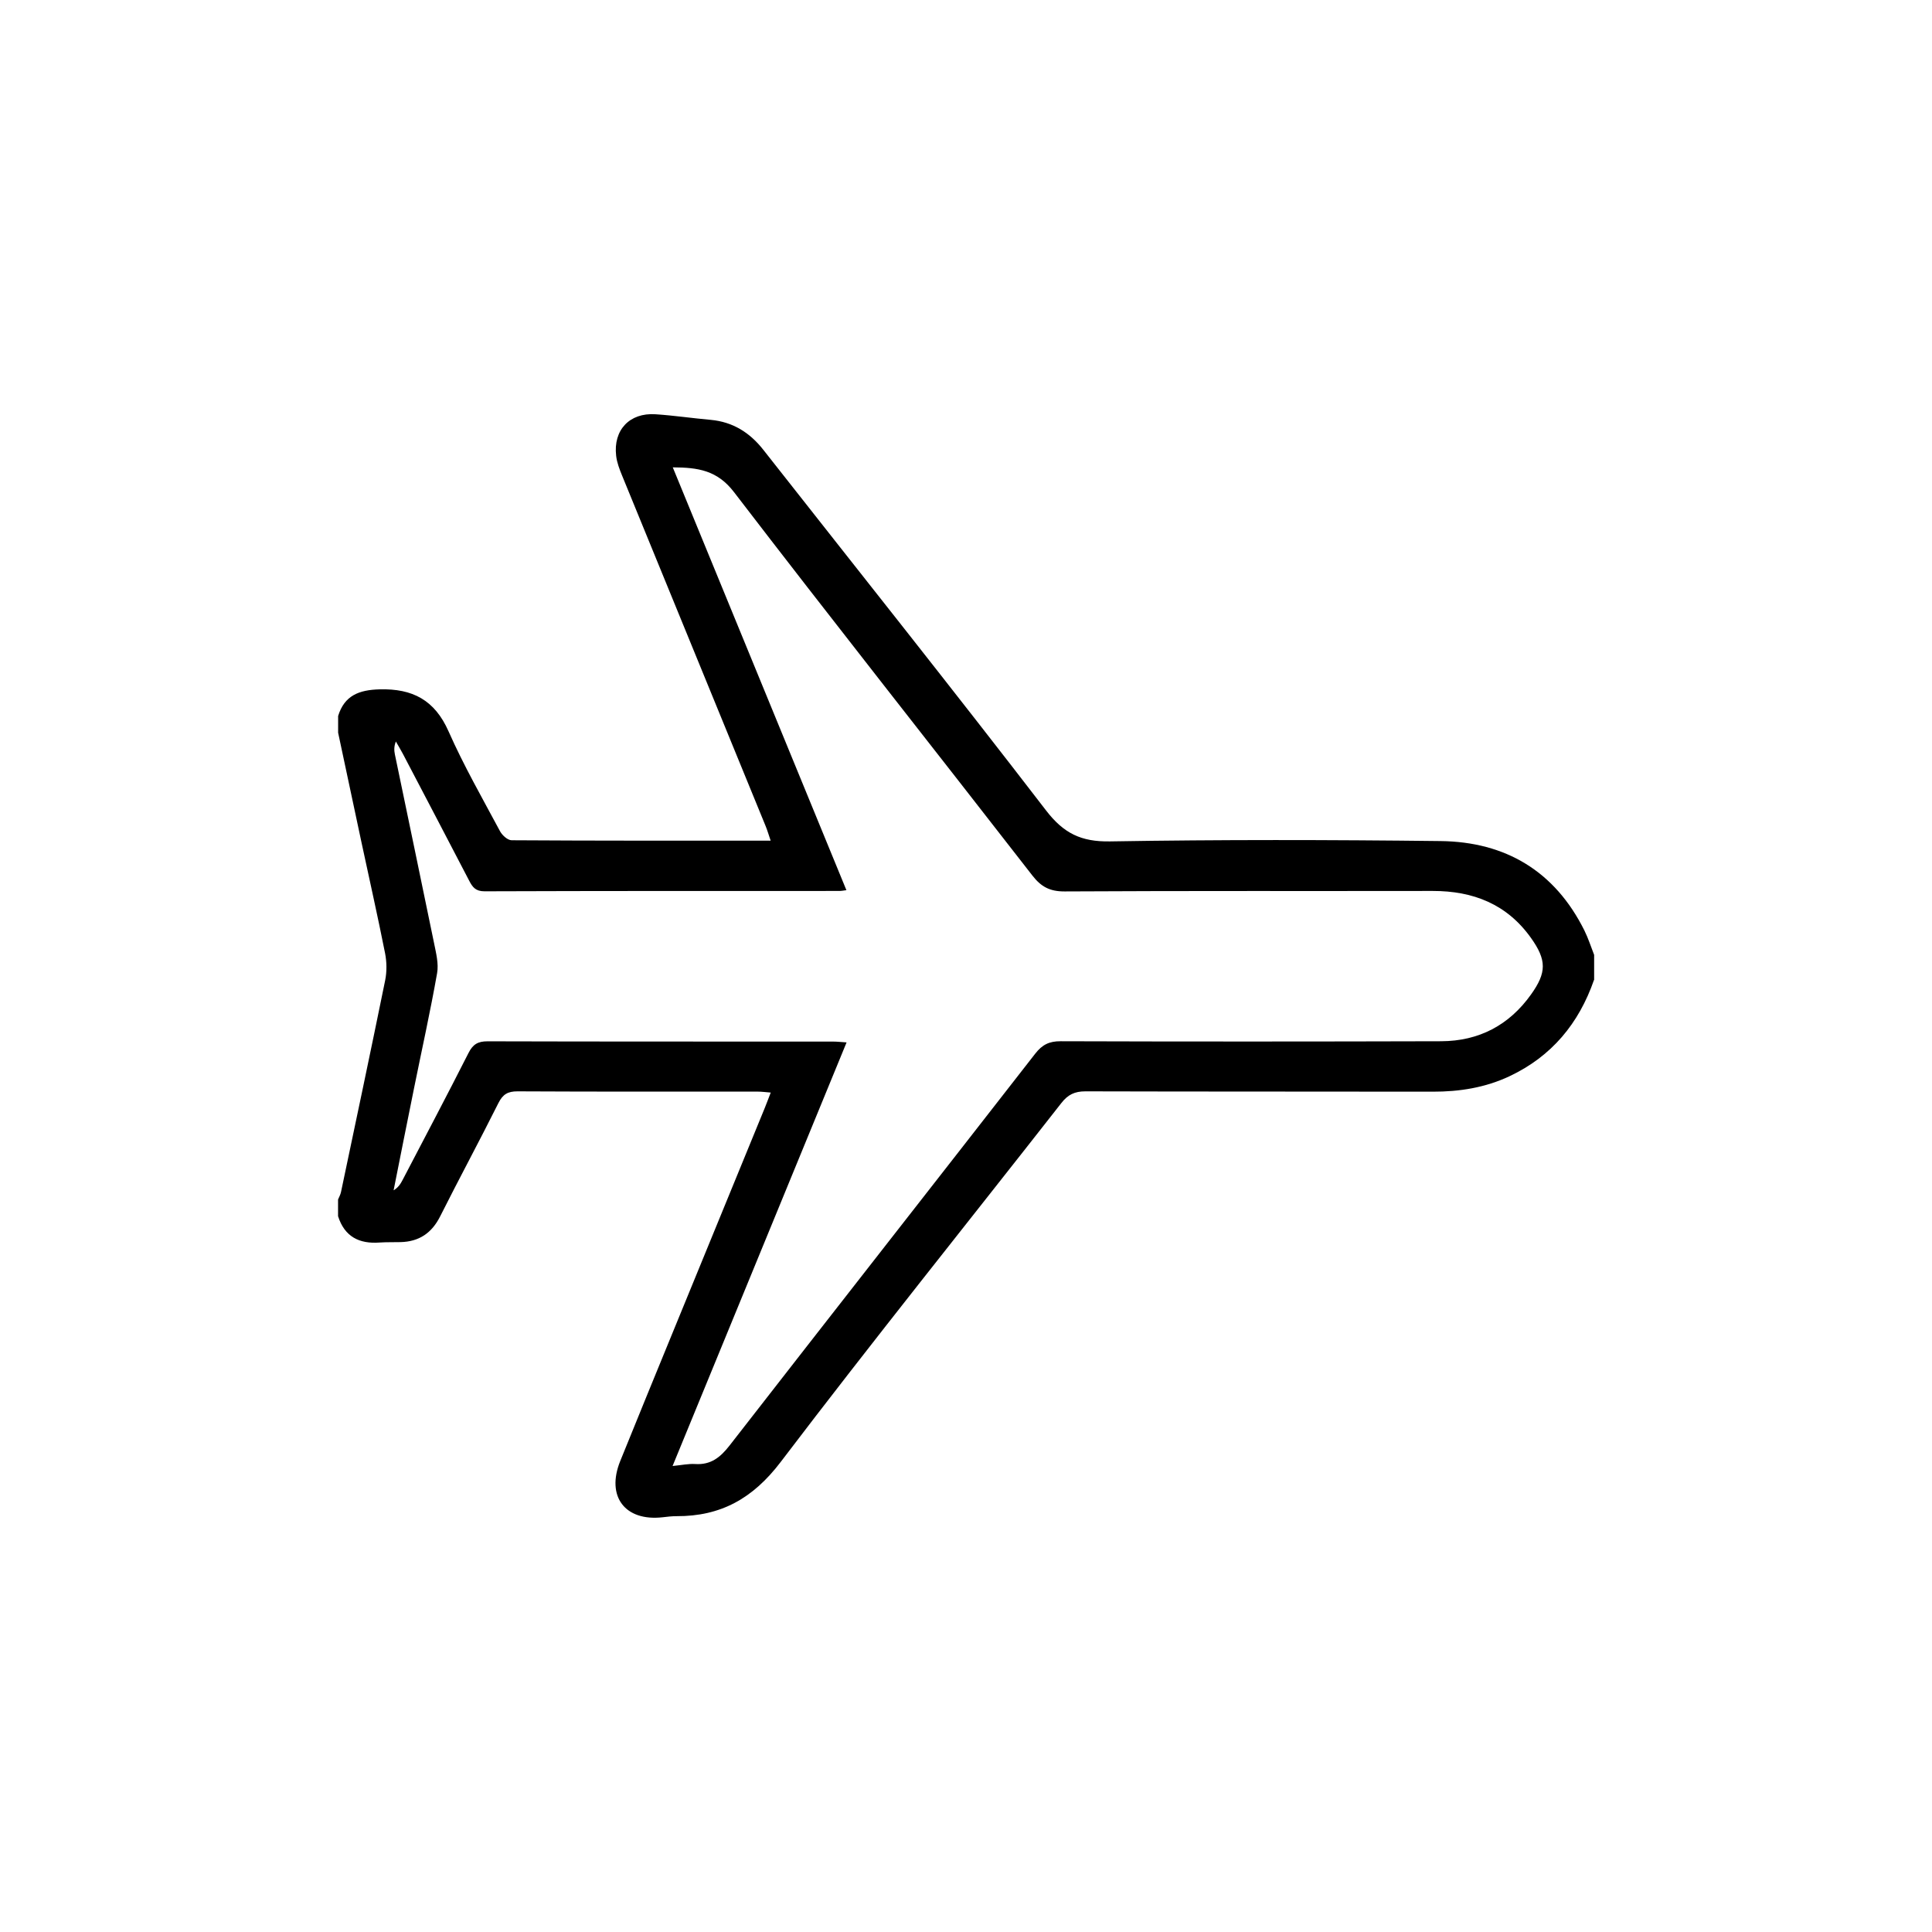
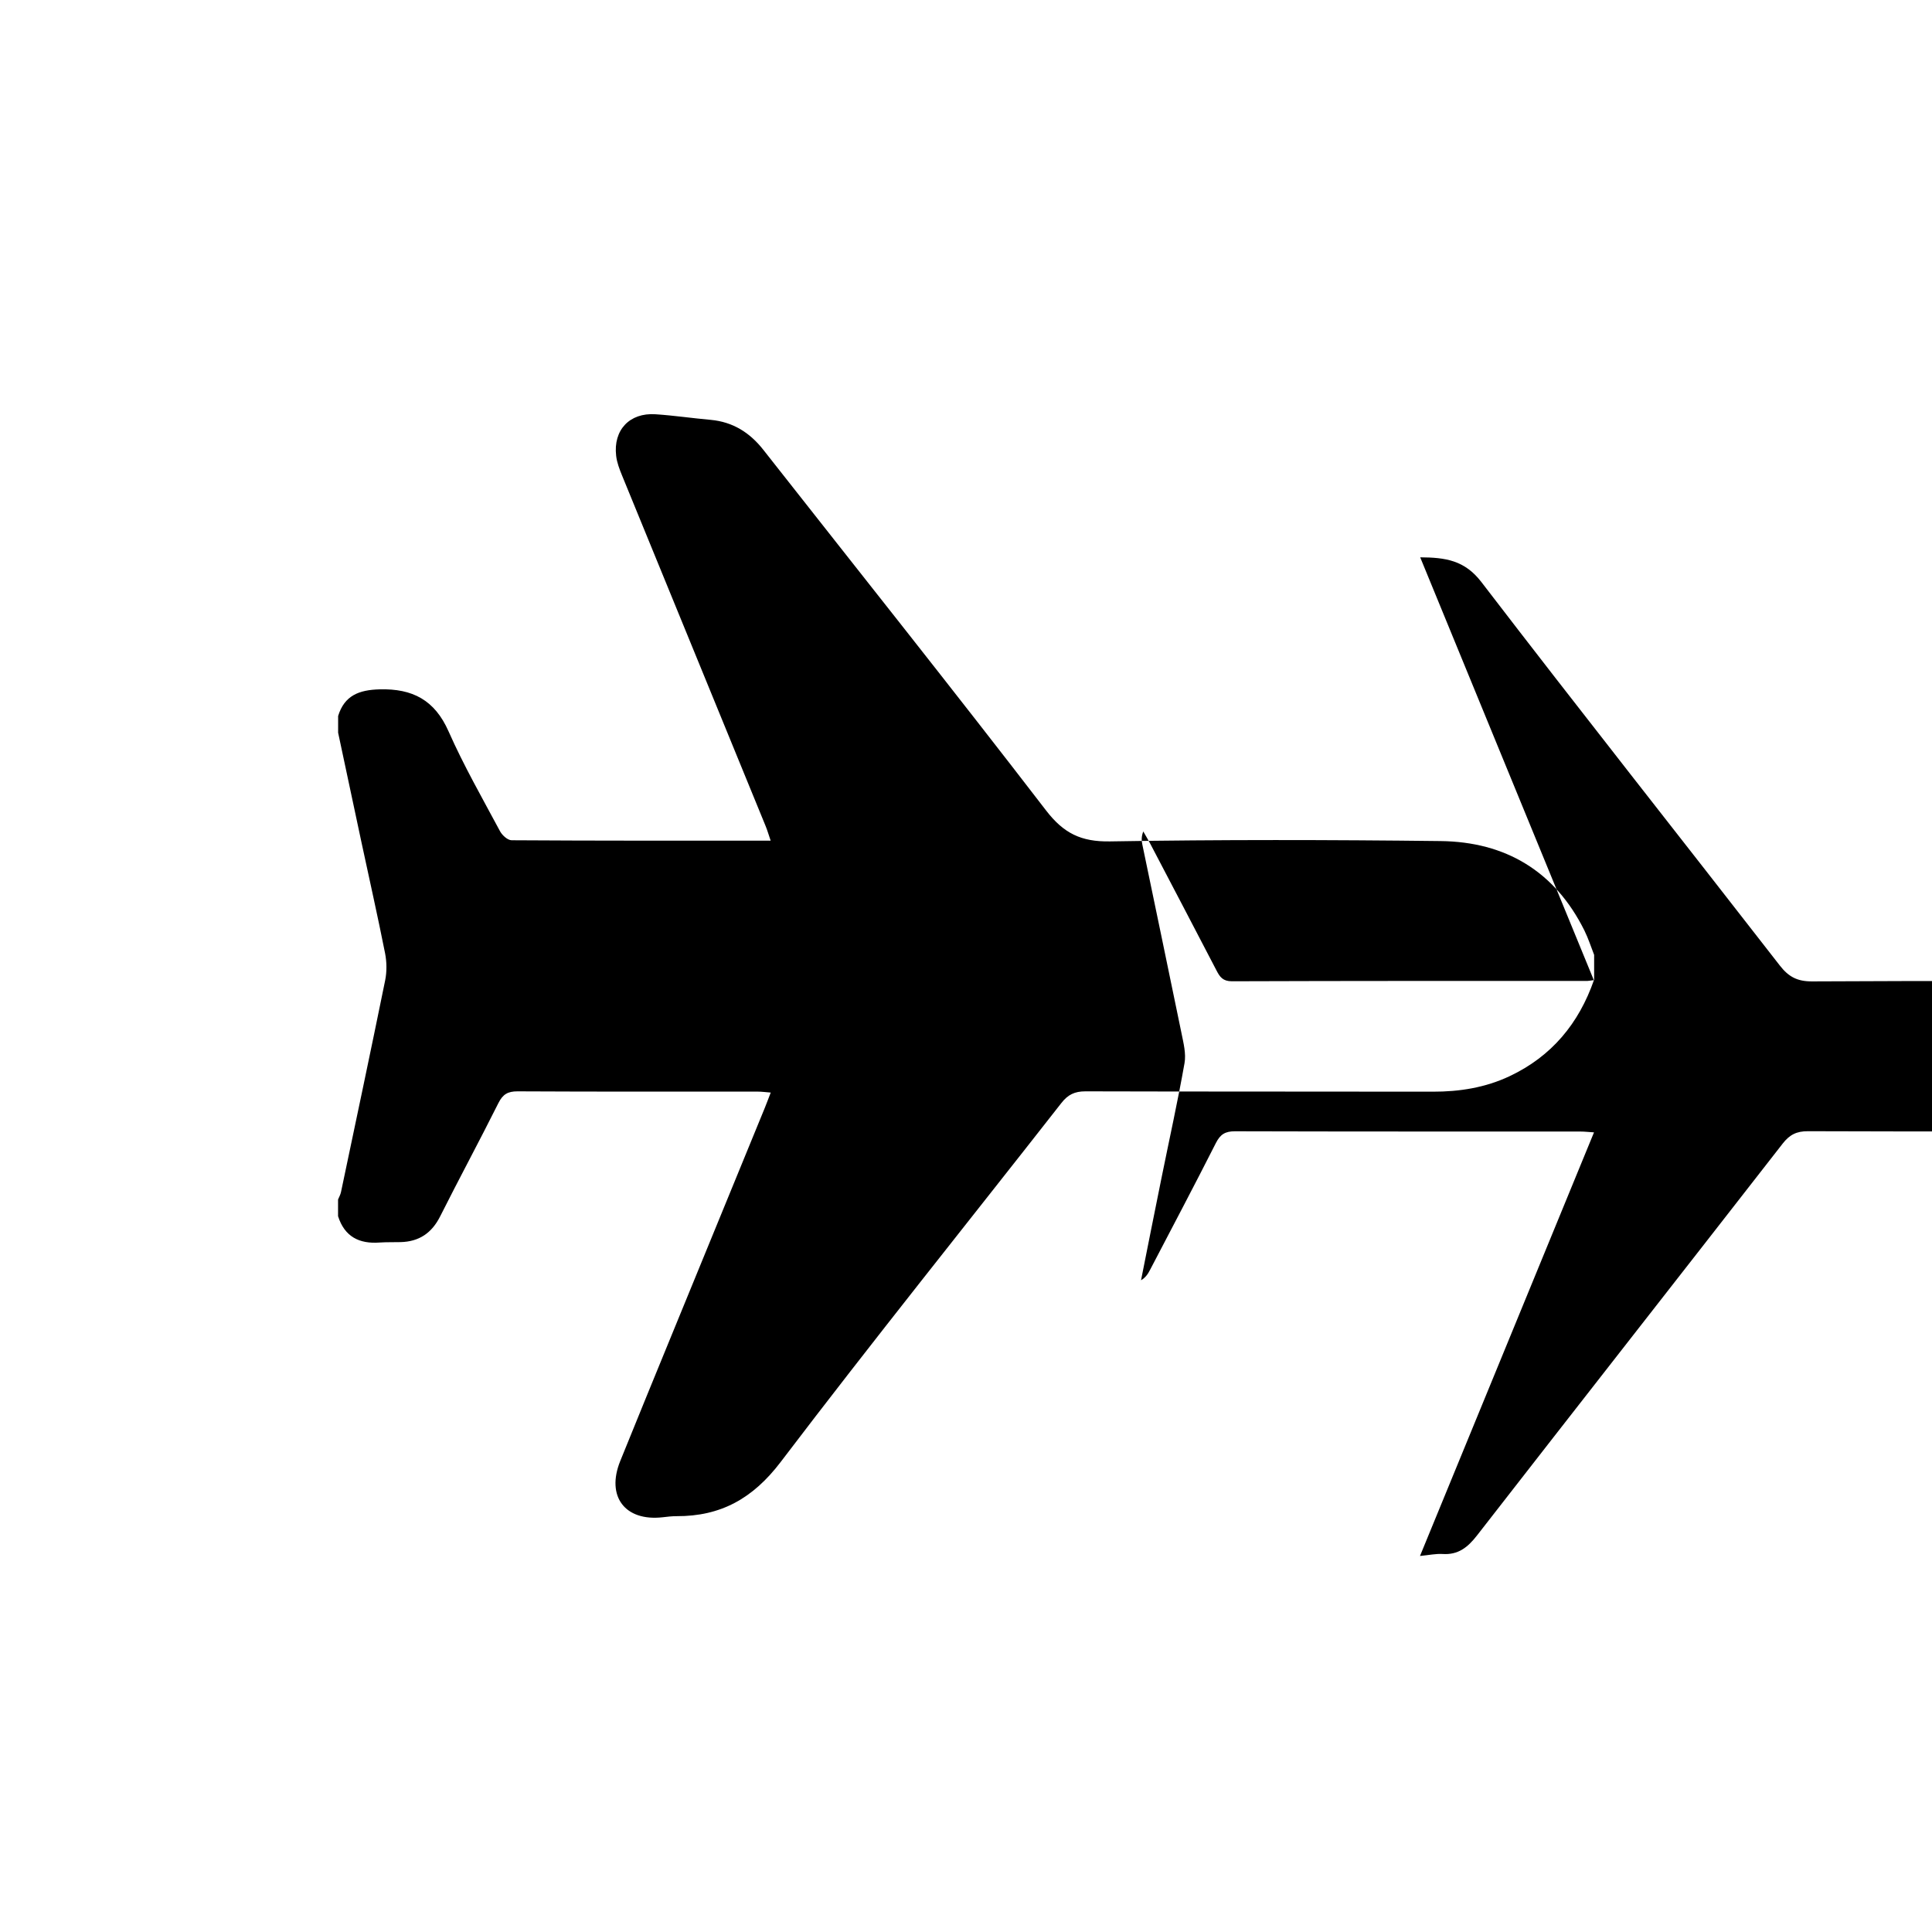
<svg xmlns="http://www.w3.org/2000/svg" id="Ebene_1" viewBox="0 0 283.46 283.46">
-   <path d="M233.86,143.8c-2.22,6.37-6.21,11.19-12.38,14.1-3.57,1.68-7.35,2.28-11.27,2.27-16.98-.03-33.97,0-50.95-.05-1.59,0-2.58,.48-3.55,1.73-13.73,17.54-27.69,34.91-41.17,52.65-4.07,5.35-8.78,7.98-15.28,7.95-.68,0-1.36,.08-2.03,.16-5.53,.63-8.33-3.05-6.23-8.25,2.54-6.29,5.12-12.56,7.69-18.84,4.5-10.98,9.01-21.96,13.51-32.95,.28-.68,.53-1.37,.88-2.27-.75-.06-1.32-.14-1.89-.14-11.75,0-23.51,.02-35.26-.04-1.42,0-2.15,.42-2.8,1.71-2.79,5.58-5.76,11.08-8.56,16.65-1.23,2.44-3.09,3.69-5.79,3.76-1.02,.03-2.04-.01-3.06,.06-3.01,.23-5.16-.85-6.12-3.86,0-.82,0-1.63,0-2.45,.15-.36,.35-.71,.43-1.09,2.18-10.35,4.37-20.7,6.48-31.06,.26-1.28,.24-2.69-.01-3.97-1.08-5.45-2.31-10.88-3.47-16.31-1.15-5.35-2.28-10.71-3.42-16.06,0-.82,0-1.63,0-2.45,.93-3.02,3.08-3.83,6.09-3.91,4.83-.13,8.08,1.57,10.11,6.16,2.22,5.02,4.96,9.81,7.55,14.65,.32,.6,1.12,1.33,1.71,1.33,12.56,.08,25.12,.06,38,.06-.29-.84-.48-1.52-.75-2.17-7.02-17.13-14.04-34.26-21.05-51.4-.38-.93-.76-1.91-.87-2.9-.44-3.78,1.97-6.34,5.77-6.09,2.71,.18,5.4,.58,8.1,.82,3.25,.3,5.73,1.86,7.72,4.39,13.85,17.62,27.82,35.15,41.48,52.91,2.59,3.37,5.15,4.62,9.39,4.55,16.16-.27,32.33-.24,48.5-.05,9.53,.11,16.77,4.42,21.1,13.12,.57,1.15,.96,2.38,1.43,3.58v3.67Zm-109.66-13.2c-.55,.07-.75,.12-.95,.12-17.39,0-34.78-.01-52.17,.05-1.31,0-1.76-.62-2.25-1.57-3.22-6.2-6.47-12.39-9.71-18.58-.33-.62-.69-1.22-1.04-1.83-.29,.74-.26,1.33-.14,1.91,1.91,9.23,3.86,18.46,5.75,27.7,.29,1.44,.69,2.99,.44,4.39-.99,5.61-2.23,11.17-3.36,16.76-1.02,5.03-2.02,10.06-3.02,15.09,.69-.41,1.03-.96,1.33-1.54,3.23-6.19,6.5-12.37,9.66-18.61,.64-1.26,1.36-1.71,2.79-1.71,16.91,.05,33.83,.03,50.74,.04,.57,0,1.14,.07,1.94,.12-8.53,20.78-16.97,41.32-25.53,62.15,1.33-.13,2.33-.35,3.31-.29,2.29,.15,3.68-.96,5.04-2.7,14.92-19.19,29.92-38.32,44.86-57.51,1.01-1.3,2.04-1.83,3.72-1.82,18.61,.06,37.22,.05,55.83,0,5.53-.02,9.97-2.34,13.19-6.86,2.31-3.23,2.3-5.05,0-8.29-3.53-4.96-8.48-6.91-14.43-6.9-18,.03-36-.03-54,.07-2.14,.01-3.43-.66-4.72-2.32-14.58-18.77-29.33-37.41-43.79-56.27-2.46-3.21-5.29-3.61-8.98-3.63,8.52,20.75,16.96,41.3,25.48,62.05Z" />
+   <path d="M233.86,143.8c-2.22,6.37-6.21,11.19-12.38,14.1-3.57,1.68-7.35,2.28-11.27,2.27-16.98-.03-33.97,0-50.95-.05-1.59,0-2.58,.48-3.55,1.73-13.73,17.54-27.69,34.91-41.17,52.65-4.07,5.35-8.78,7.98-15.28,7.95-.68,0-1.36,.08-2.03,.16-5.53,.63-8.33-3.05-6.23-8.25,2.54-6.29,5.12-12.56,7.69-18.84,4.5-10.98,9.01-21.96,13.51-32.95,.28-.68,.53-1.37,.88-2.27-.75-.06-1.32-.14-1.89-.14-11.75,0-23.51,.02-35.26-.04-1.42,0-2.15,.42-2.8,1.71-2.79,5.58-5.76,11.08-8.56,16.65-1.23,2.44-3.09,3.69-5.79,3.76-1.02,.03-2.04-.01-3.06,.06-3.01,.23-5.16-.85-6.12-3.86,0-.82,0-1.63,0-2.45,.15-.36,.35-.71,.43-1.09,2.18-10.35,4.37-20.7,6.48-31.06,.26-1.28,.24-2.69-.01-3.97-1.08-5.45-2.31-10.88-3.47-16.31-1.15-5.35-2.28-10.71-3.42-16.06,0-.82,0-1.63,0-2.45,.93-3.02,3.08-3.83,6.09-3.91,4.83-.13,8.08,1.57,10.11,6.16,2.22,5.02,4.96,9.81,7.55,14.65,.32,.6,1.12,1.33,1.71,1.33,12.56,.08,25.12,.06,38,.06-.29-.84-.48-1.52-.75-2.17-7.02-17.13-14.04-34.26-21.05-51.4-.38-.93-.76-1.91-.87-2.9-.44-3.78,1.97-6.34,5.77-6.09,2.71,.18,5.4,.58,8.1,.82,3.25,.3,5.73,1.86,7.72,4.39,13.85,17.62,27.82,35.15,41.48,52.91,2.59,3.37,5.15,4.62,9.39,4.55,16.16-.27,32.33-.24,48.5-.05,9.53,.11,16.77,4.42,21.1,13.12,.57,1.15,.96,2.38,1.43,3.58v3.67Zc-.55,.07-.75,.12-.95,.12-17.39,0-34.78-.01-52.17,.05-1.31,0-1.76-.62-2.25-1.57-3.22-6.2-6.47-12.39-9.71-18.58-.33-.62-.69-1.22-1.04-1.83-.29,.74-.26,1.33-.14,1.91,1.91,9.23,3.86,18.46,5.75,27.7,.29,1.44,.69,2.99,.44,4.39-.99,5.61-2.23,11.17-3.36,16.76-1.02,5.03-2.02,10.06-3.02,15.09,.69-.41,1.03-.96,1.33-1.54,3.23-6.19,6.5-12.37,9.66-18.61,.64-1.26,1.36-1.71,2.79-1.71,16.91,.05,33.83,.03,50.74,.04,.57,0,1.14,.07,1.94,.12-8.53,20.78-16.97,41.32-25.53,62.15,1.33-.13,2.33-.35,3.31-.29,2.29,.15,3.68-.96,5.04-2.7,14.92-19.19,29.92-38.32,44.86-57.51,1.01-1.3,2.04-1.83,3.72-1.82,18.61,.06,37.22,.05,55.83,0,5.53-.02,9.97-2.34,13.19-6.86,2.31-3.23,2.3-5.05,0-8.29-3.53-4.96-8.48-6.91-14.43-6.9-18,.03-36-.03-54,.07-2.14,.01-3.43-.66-4.72-2.32-14.58-18.77-29.33-37.41-43.79-56.27-2.46-3.21-5.29-3.61-8.98-3.63,8.52,20.75,16.96,41.3,25.48,62.05Z" />
</svg>